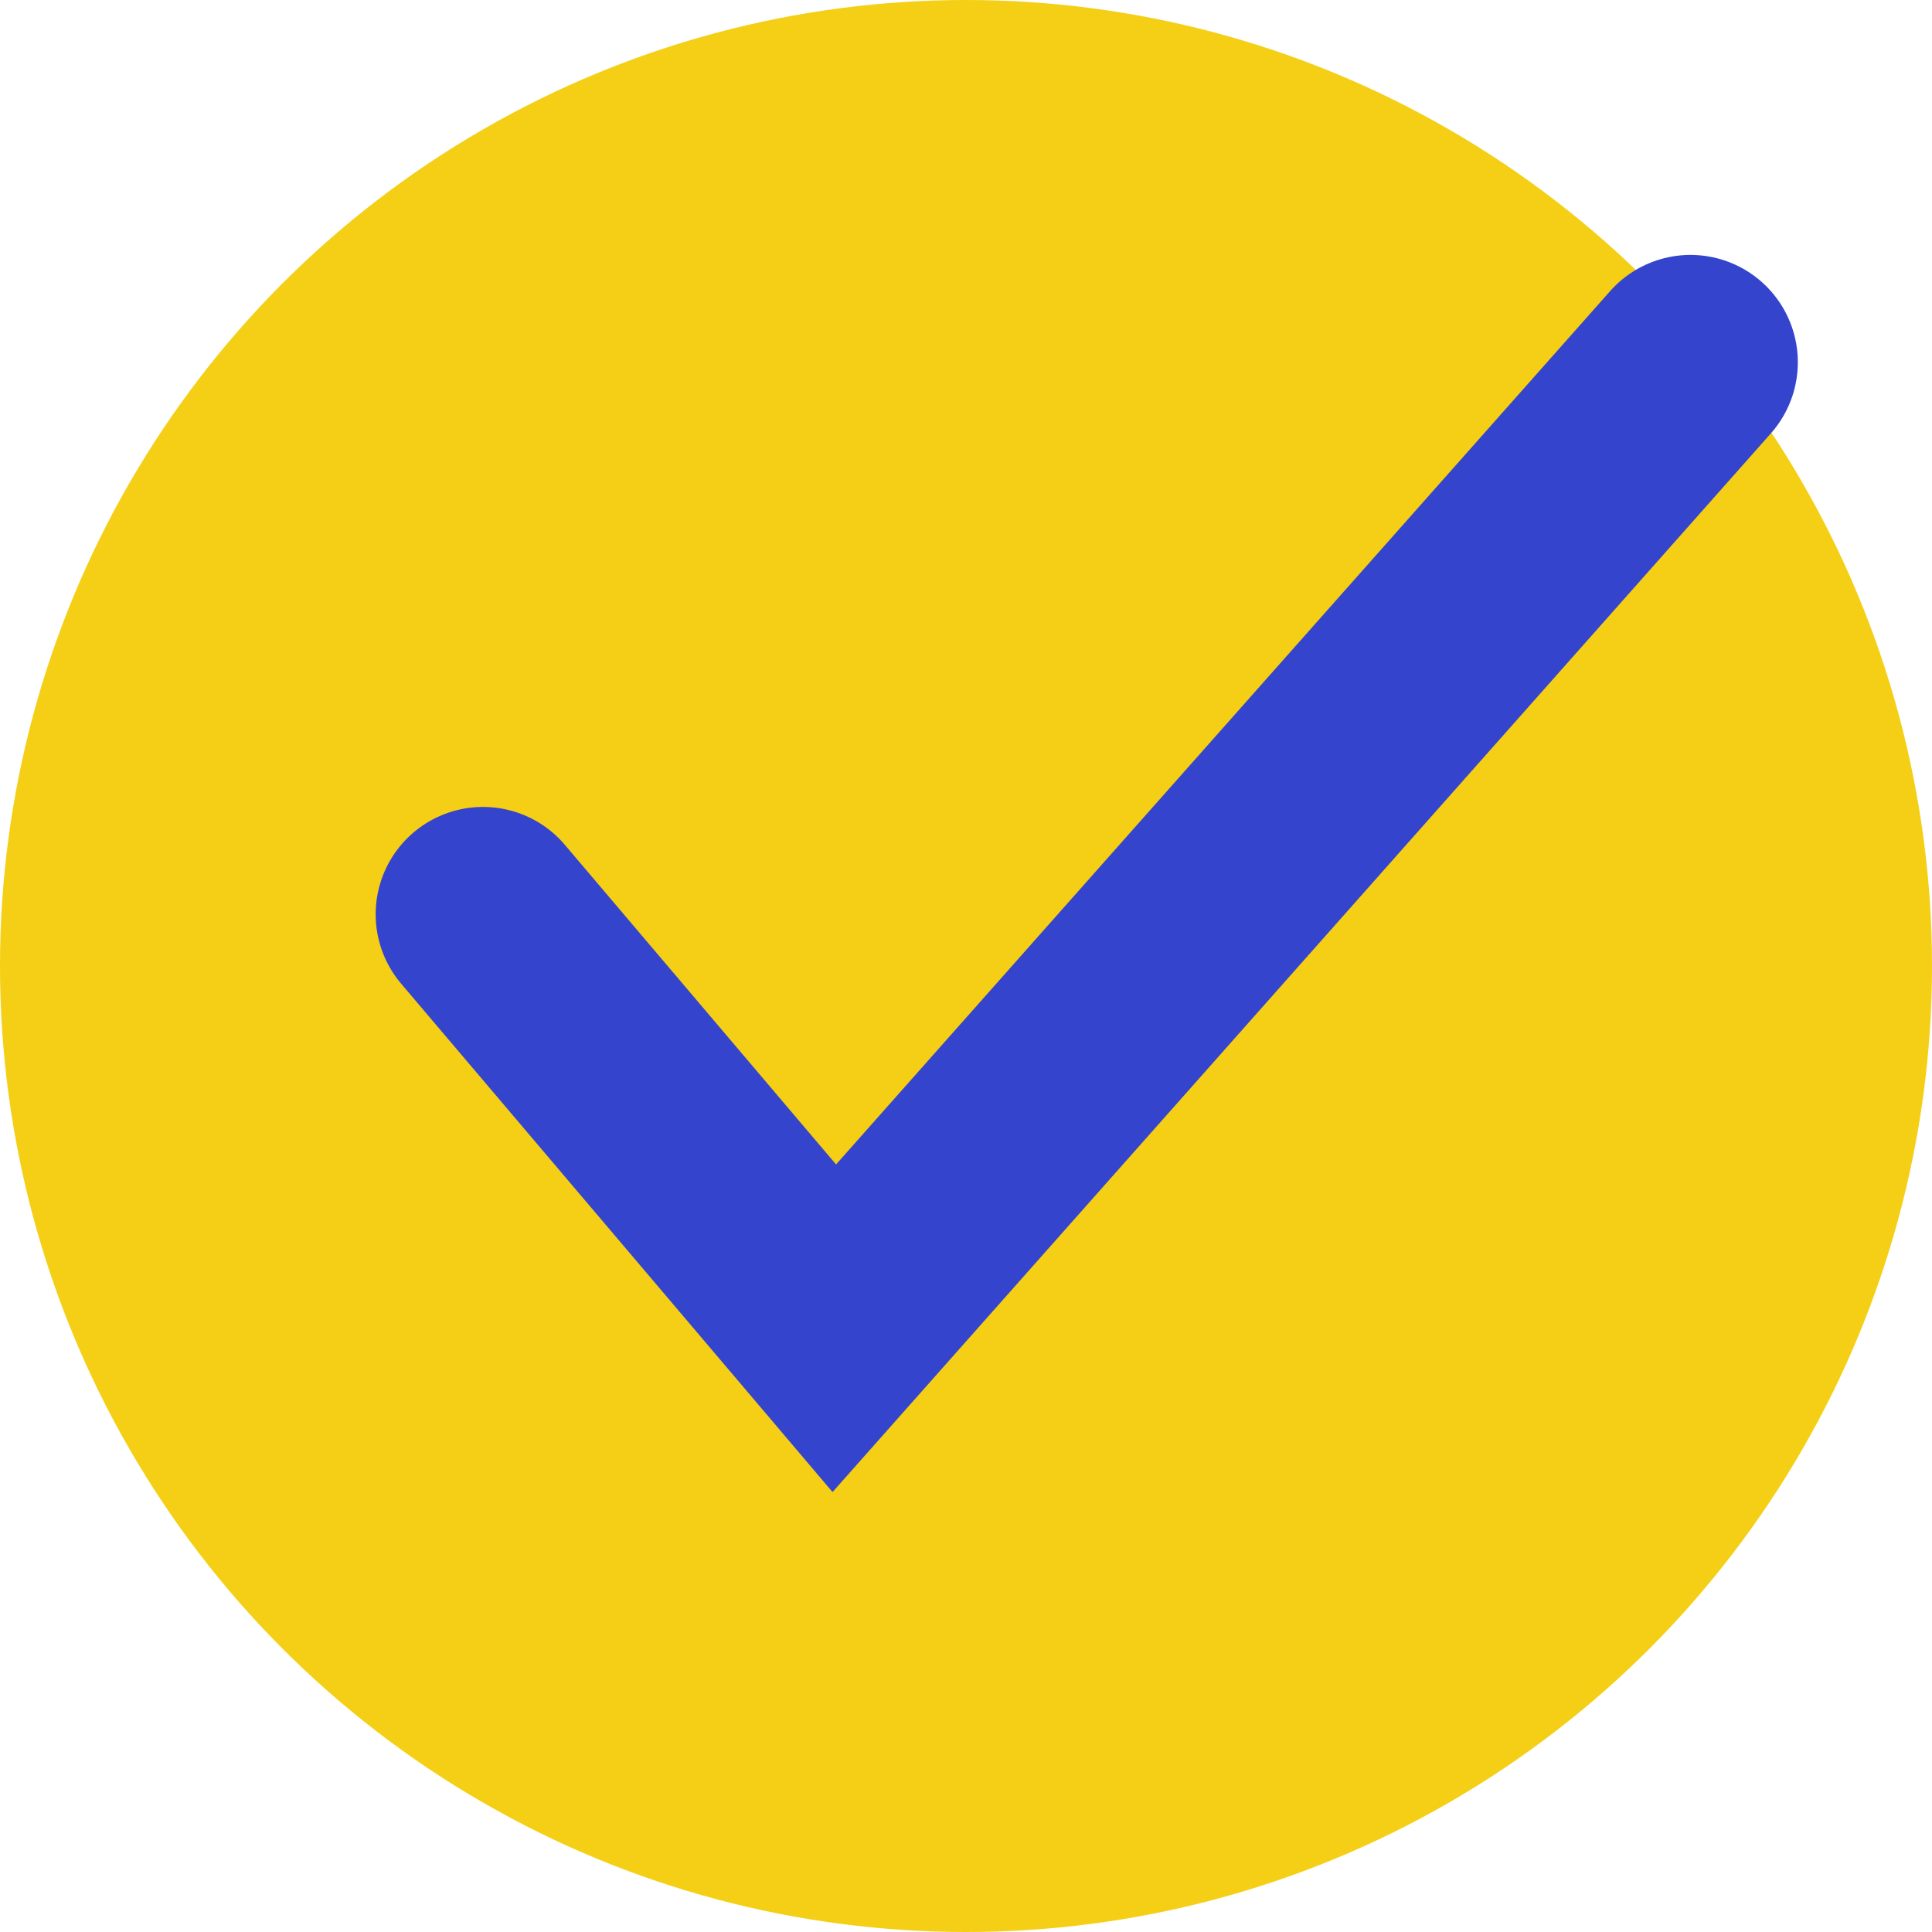
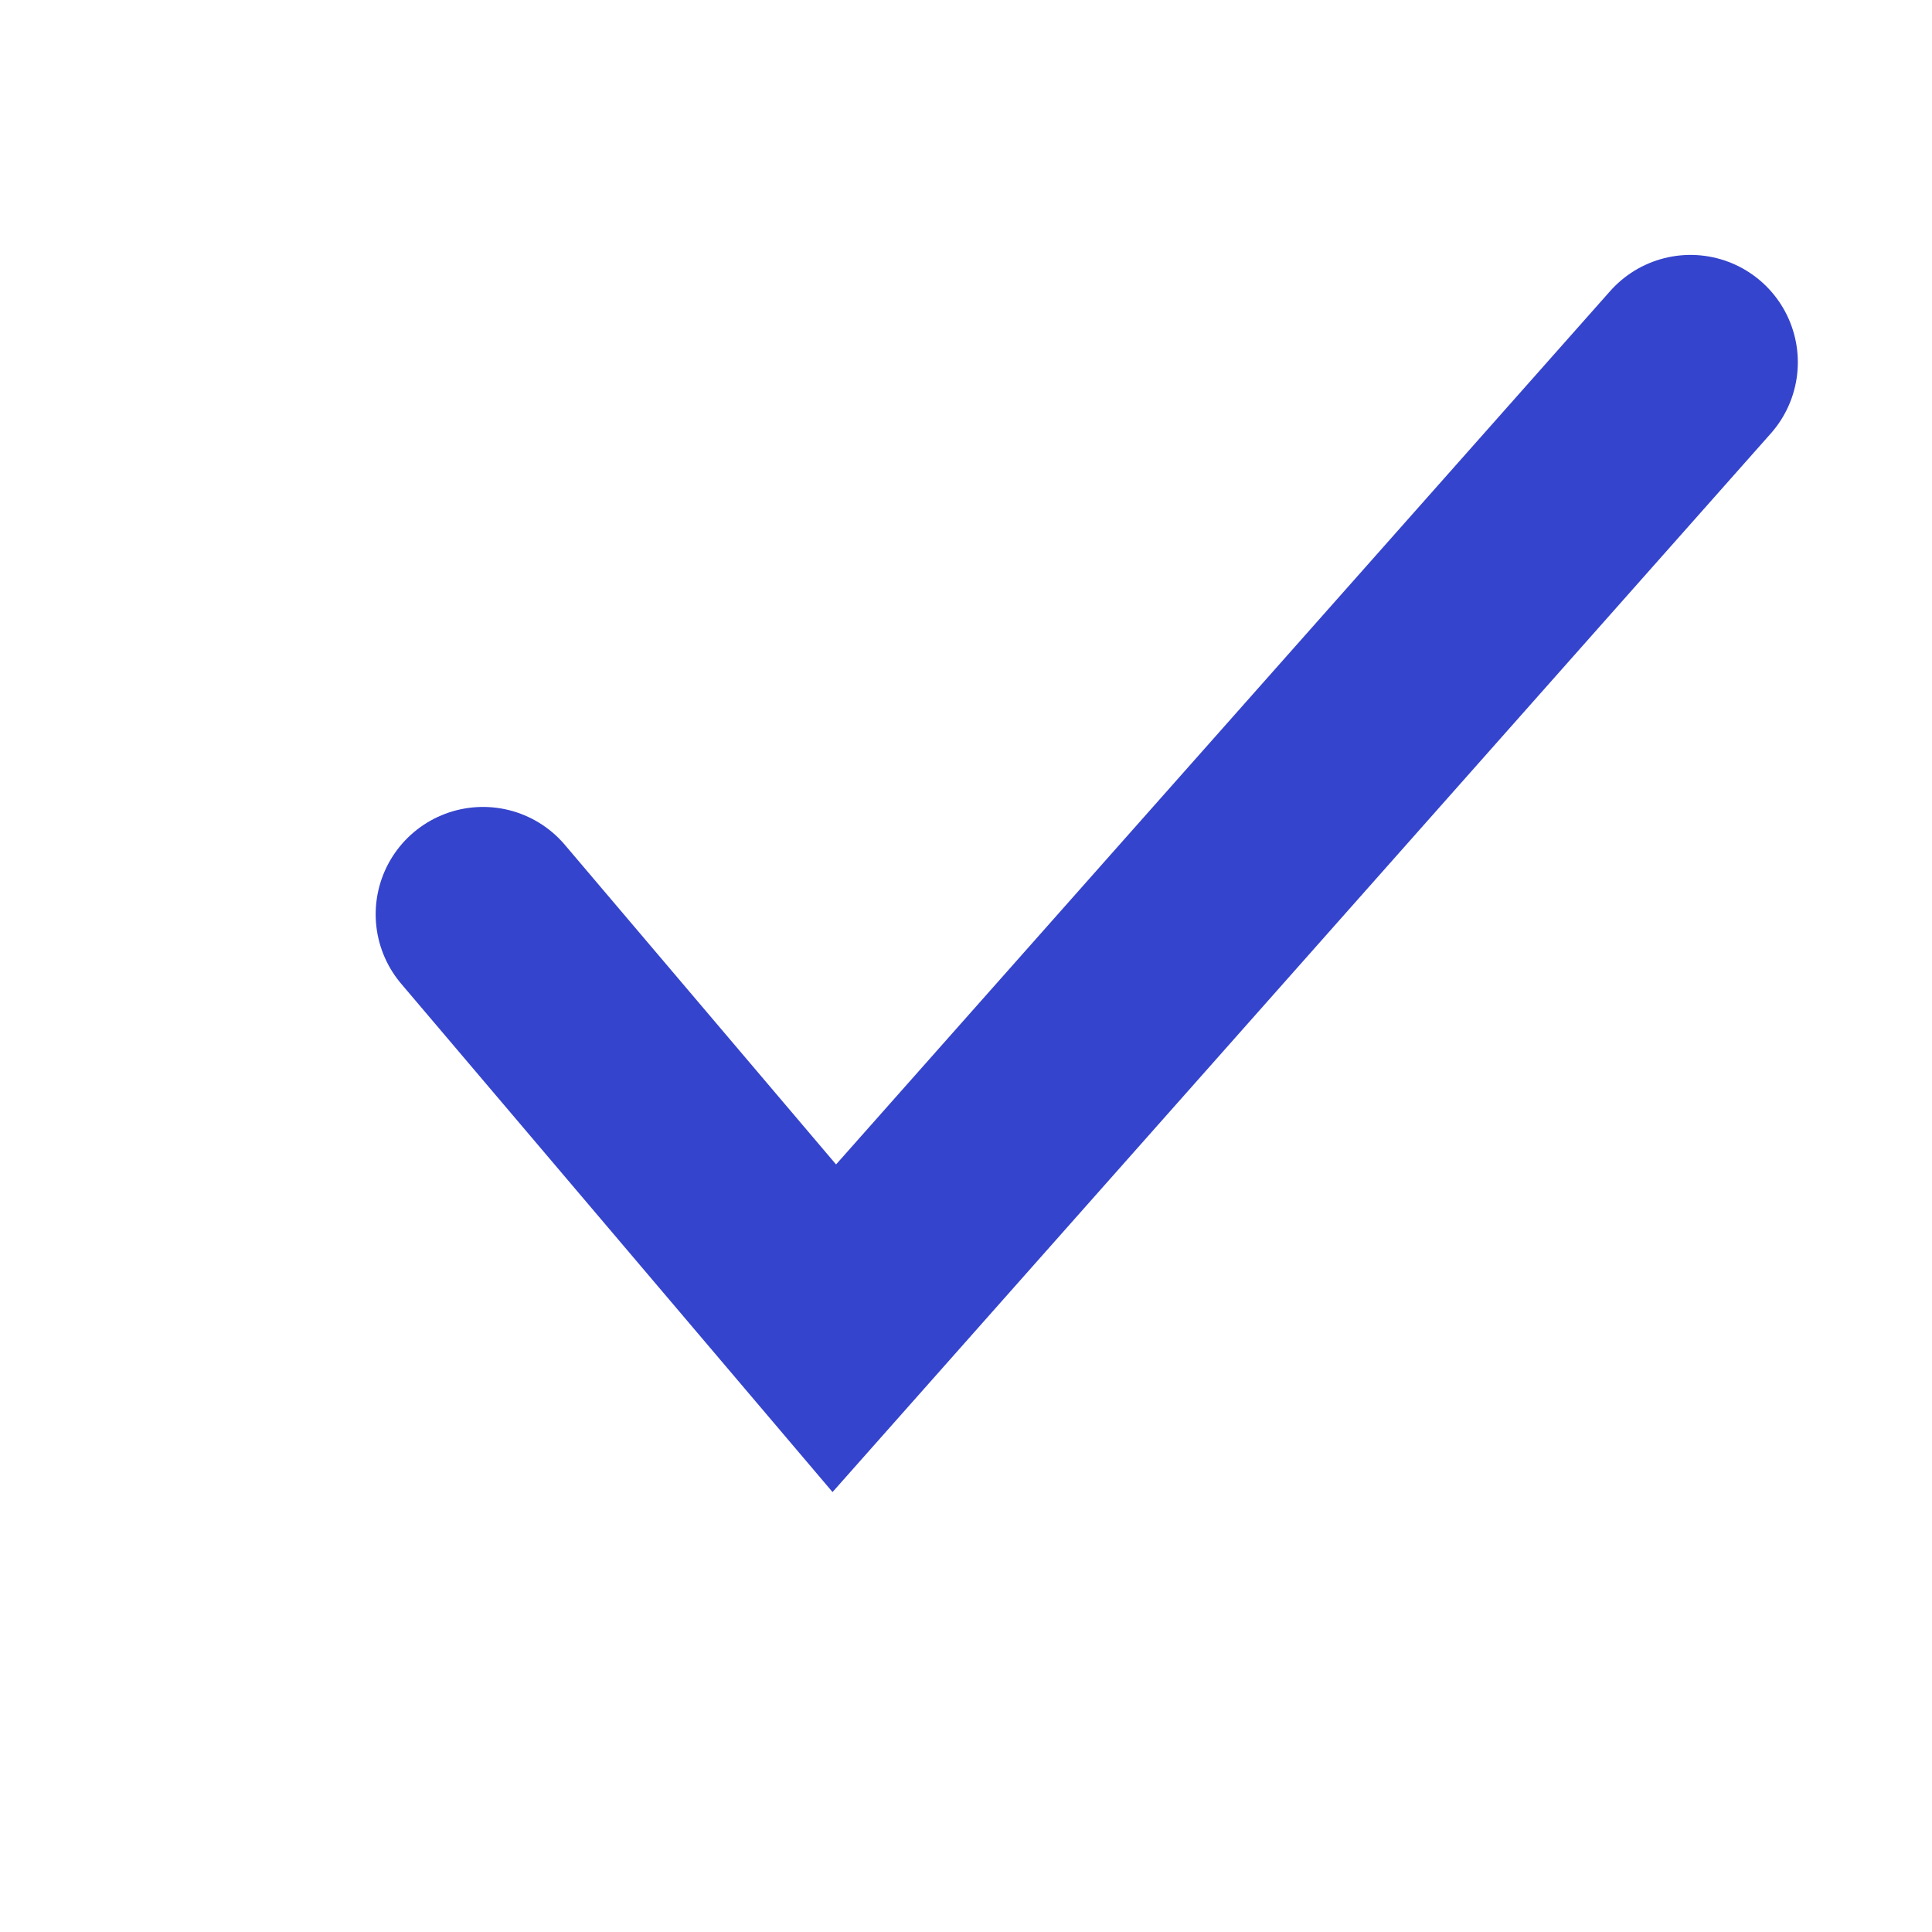
<svg xmlns="http://www.w3.org/2000/svg" width="18" height="18" viewBox="0 0 18 18" fill="none">
-   <circle cx="9" cy="9" r="9" fill="#F4CF16" />
  <path d="M4.5 8.518L7.773 12.375L15.75 3.375" stroke="#3544CC" stroke-width="2" stroke-linecap="round" />
</svg>